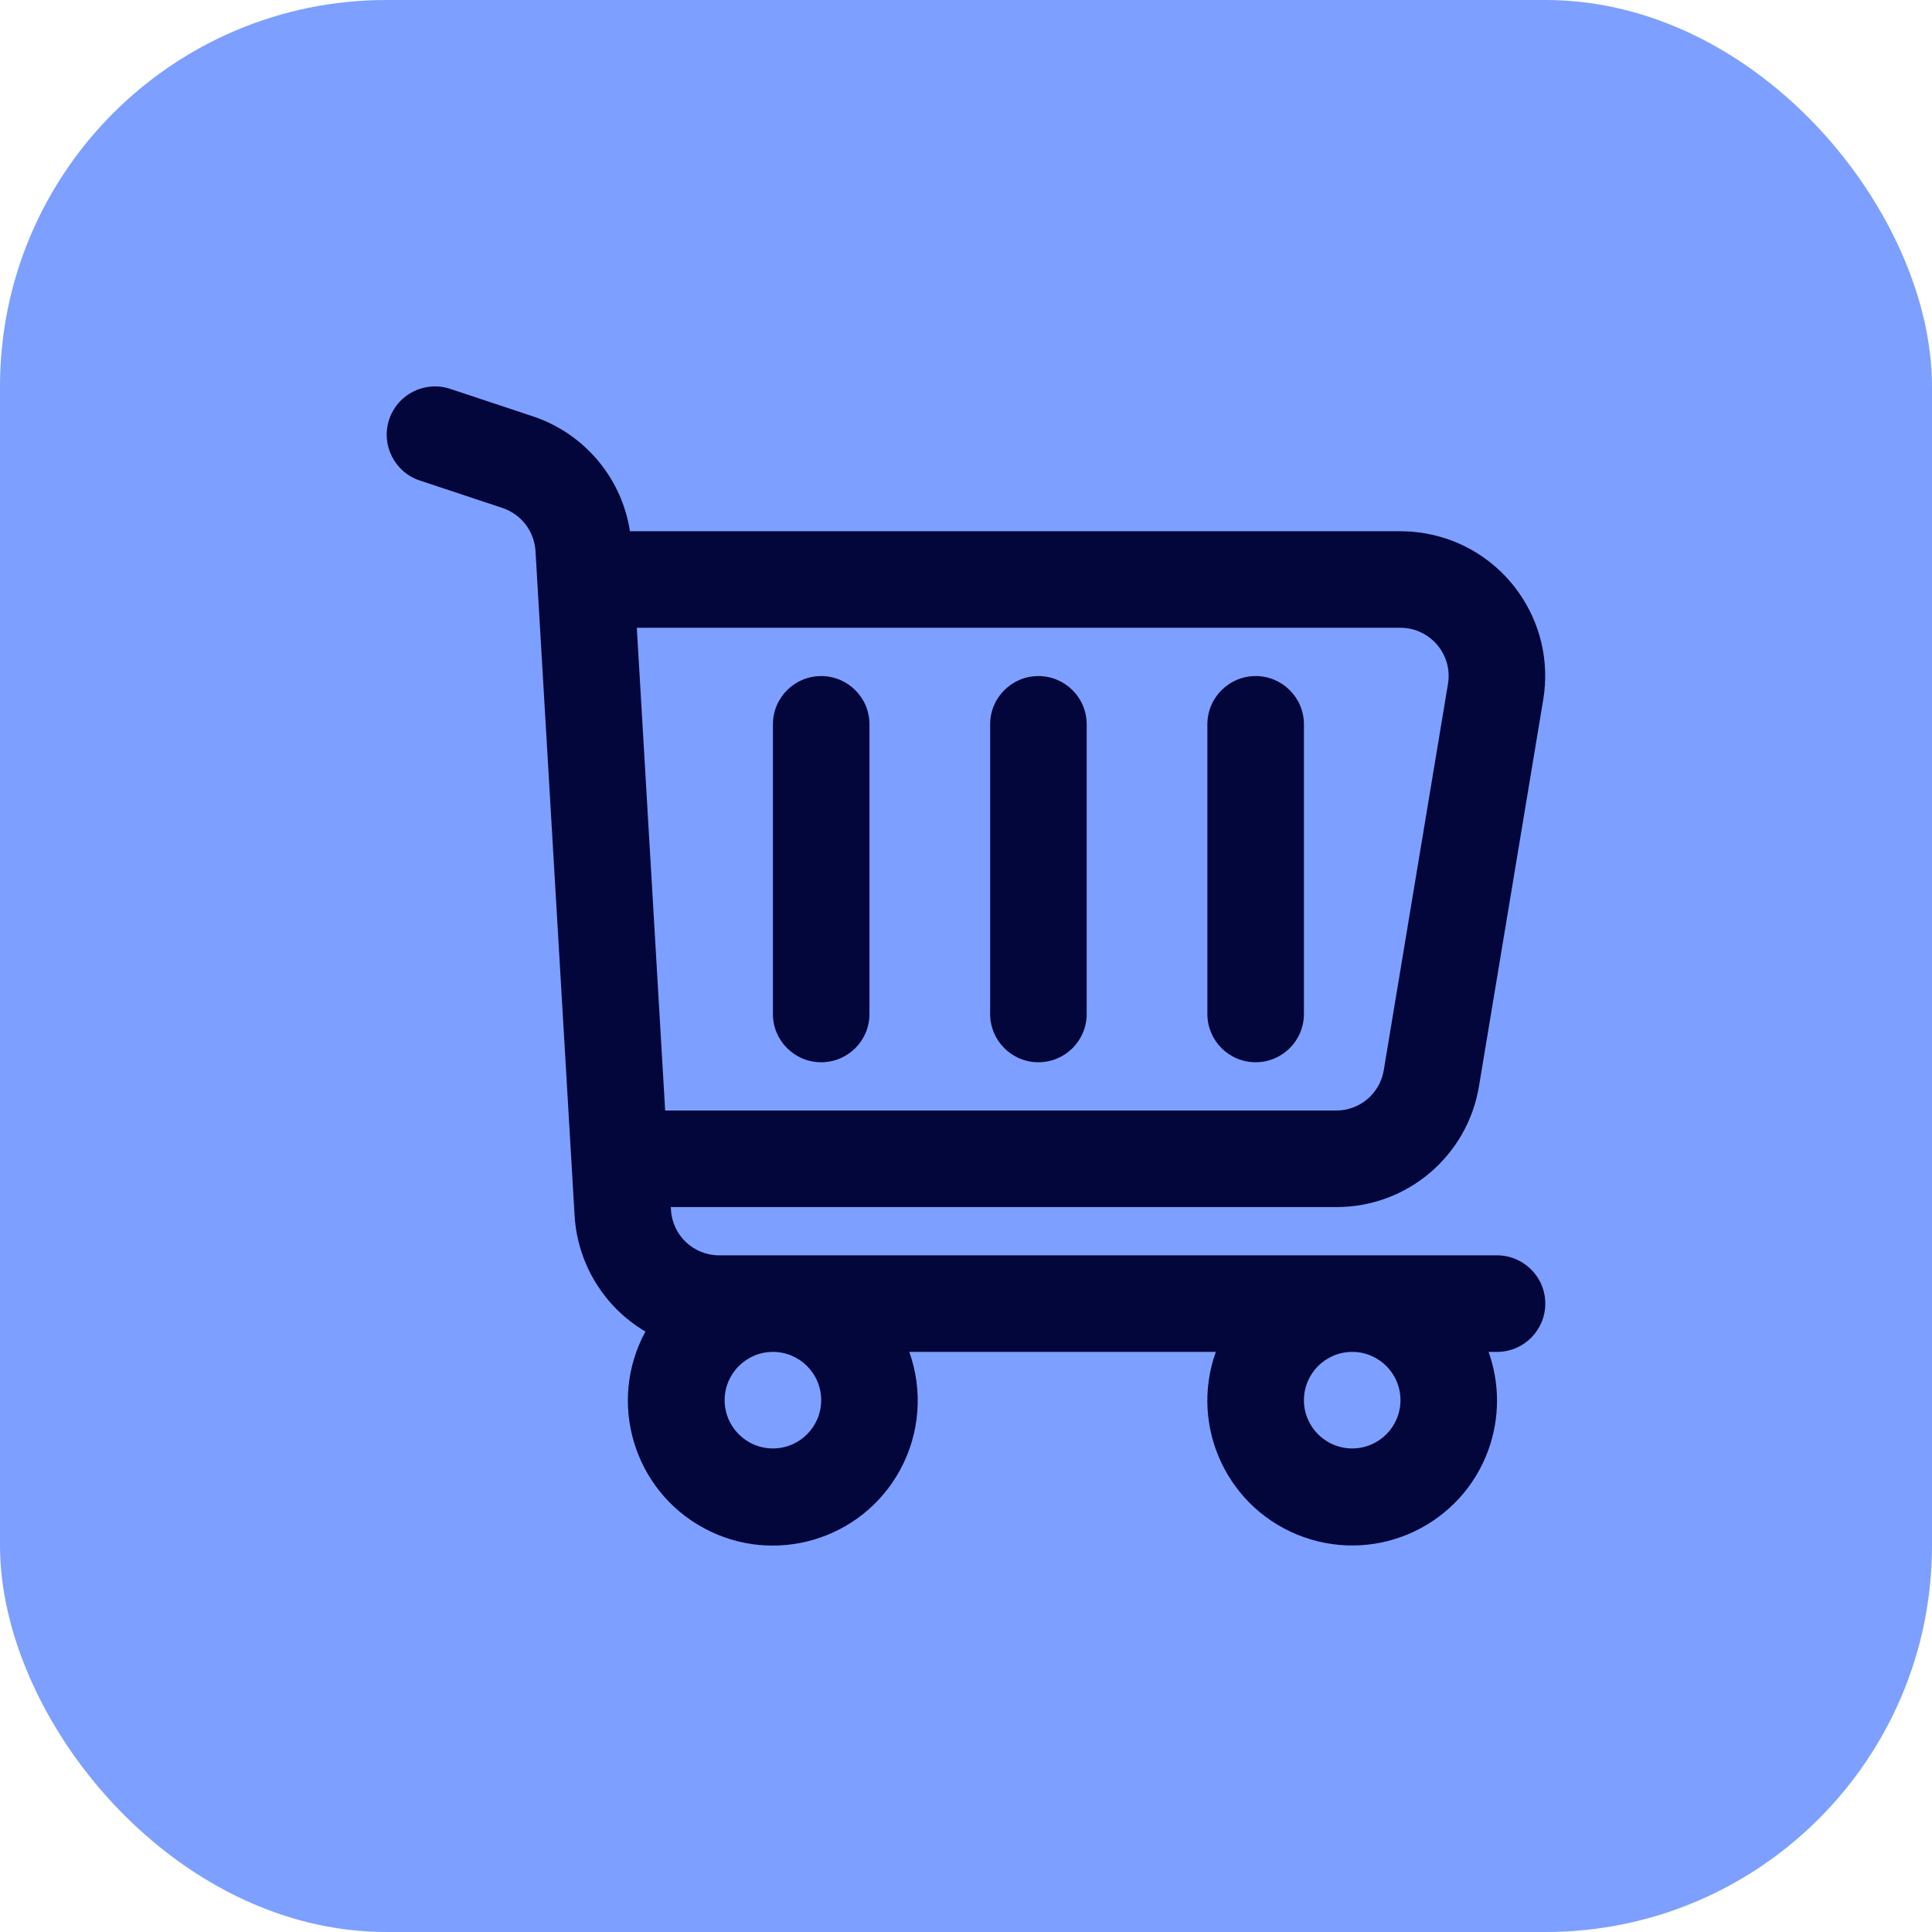
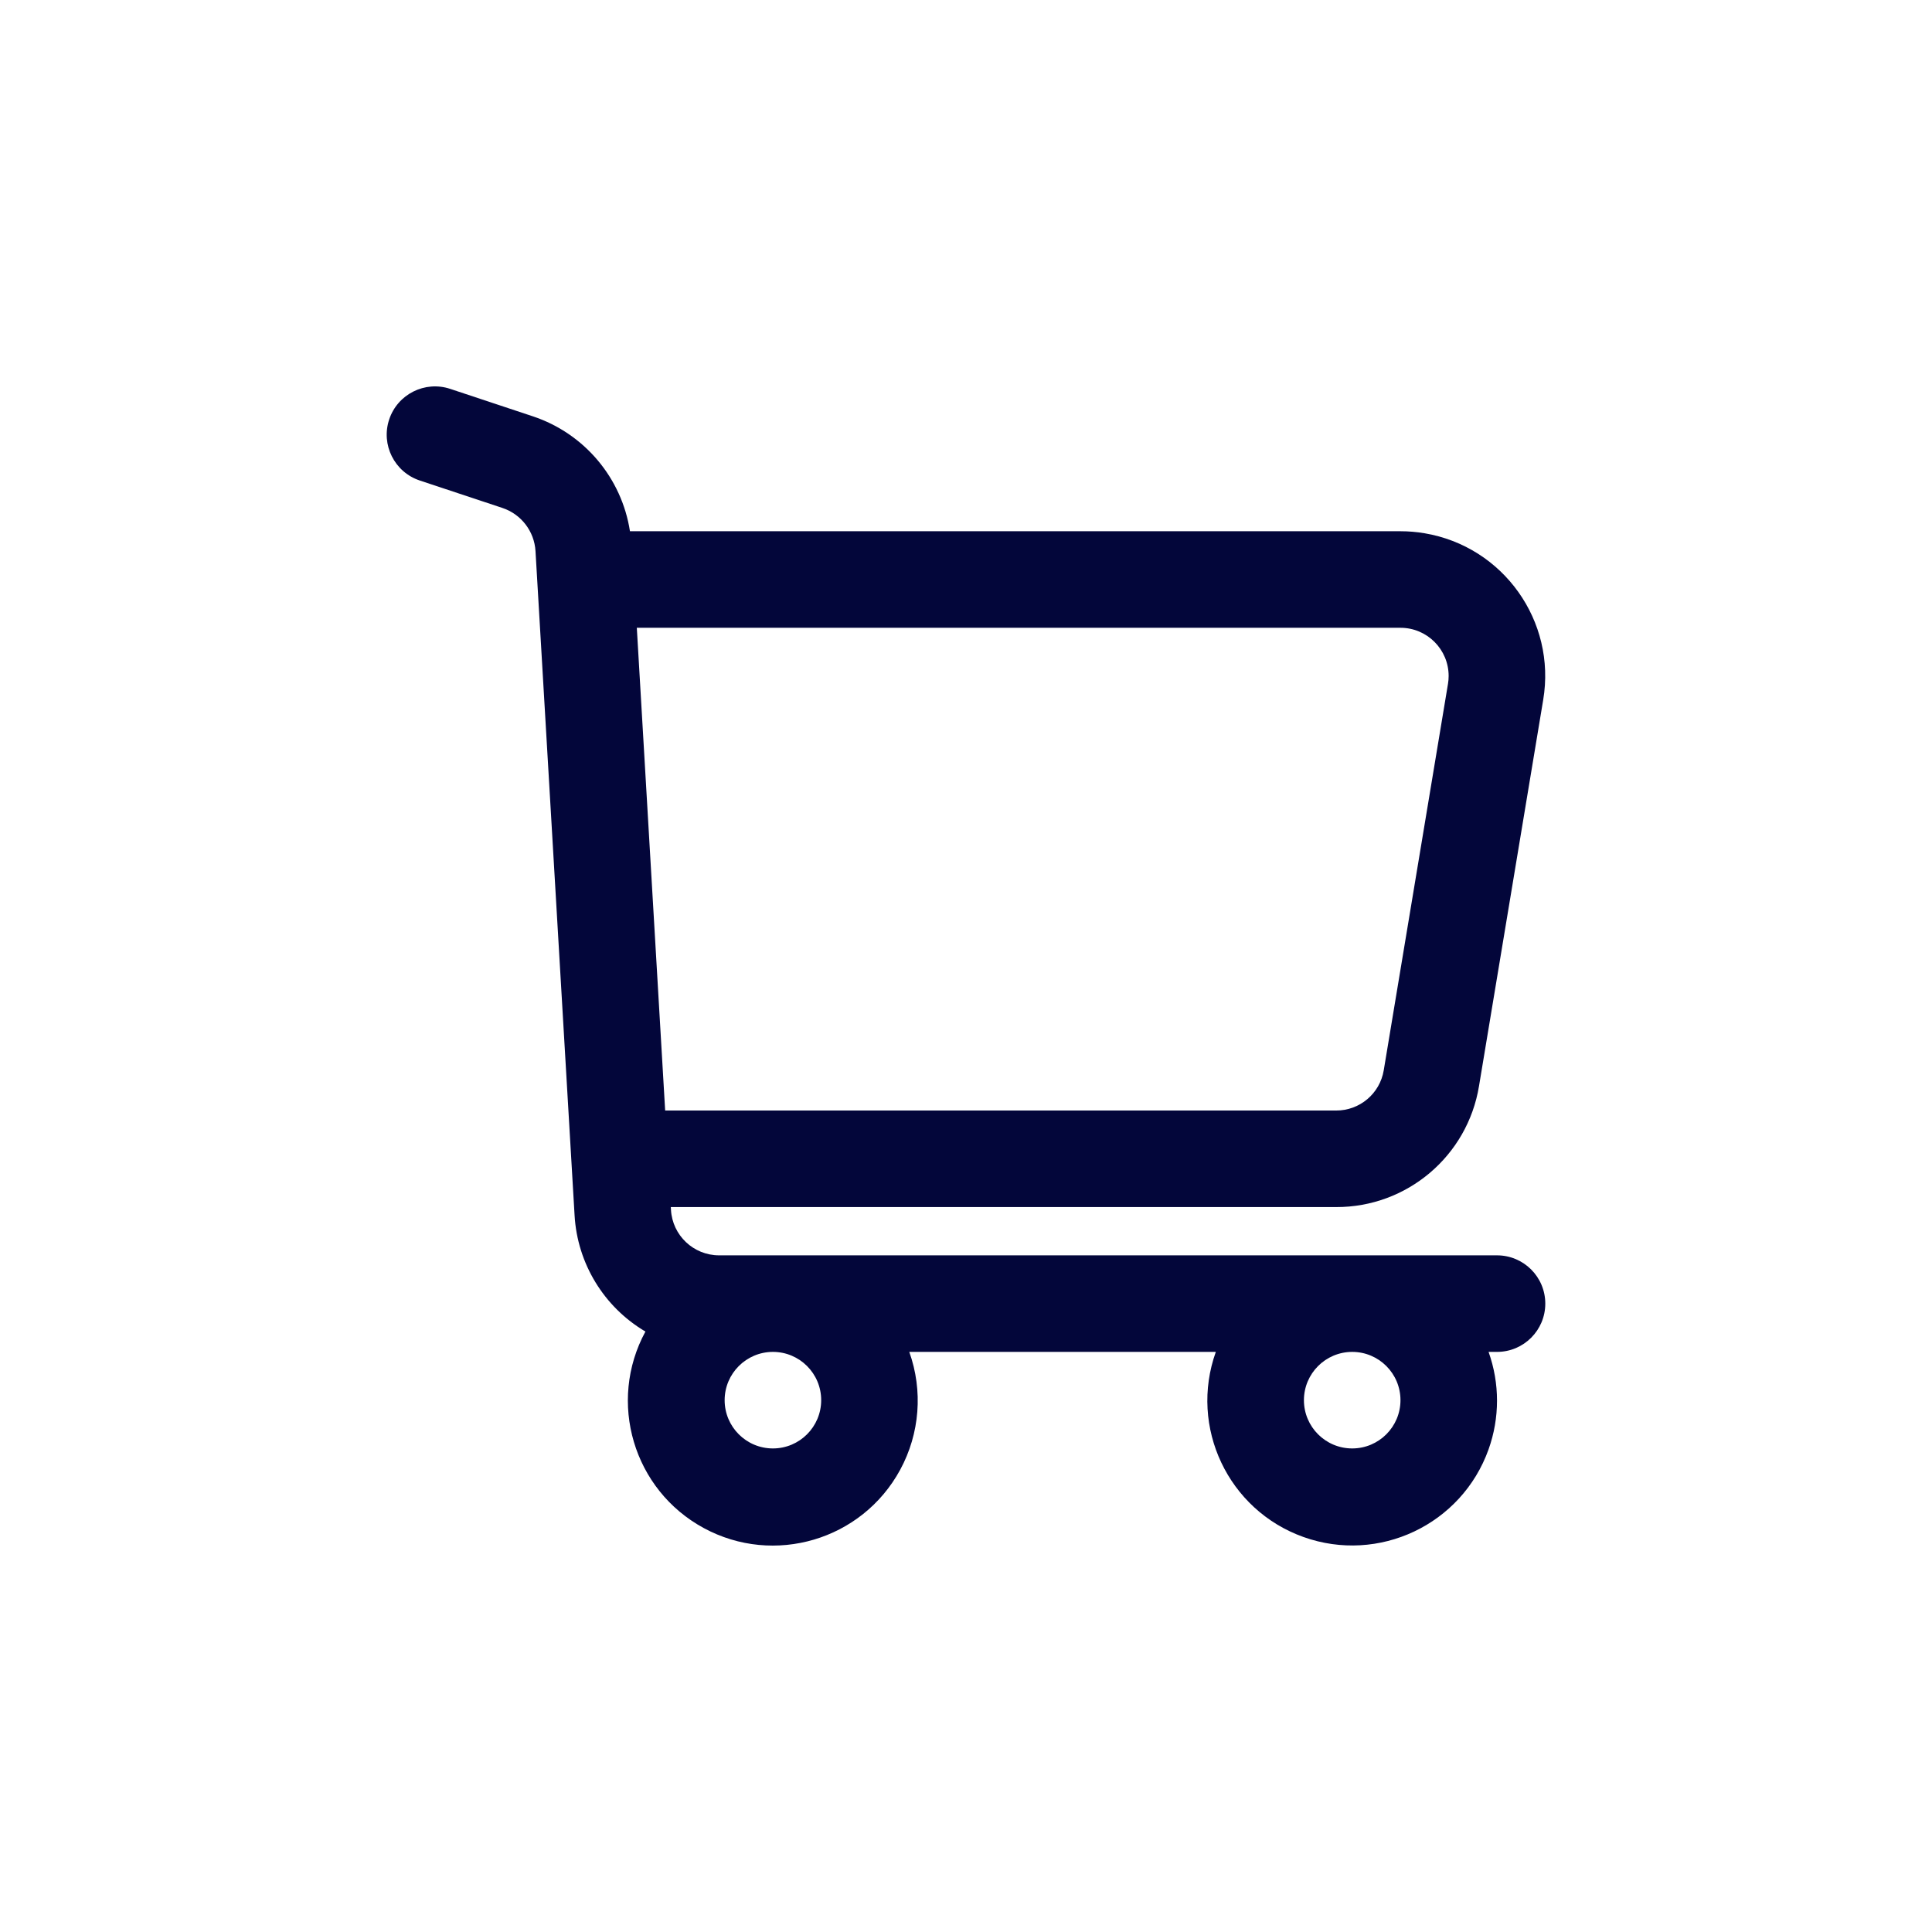
<svg xmlns="http://www.w3.org/2000/svg" id="Capa_1" enable-background="new 0 0 611.736 611.736" height="30" viewBox="0 0 611.736 611.736" width="30" version="1.1">
-   <rect width="611.736" height="611.736" rx="122.347" ry="122.347" x="0" y="0" shape="true" transform="matrix(1,0,0,1,0,0)" fill-opacity="1" fill="#7d9fff" />
  <g width="100%" height="100%" transform="matrix(0.6,0,0,0.6,122.347,122.347)">
    <g>
      <path d="m576.59 369.25 33.872-203.788c6.991-41.593-21.06-80.979-62.653-87.97-4.183-.703-8.417-1.056-12.659-1.056h-406.618c-4.361-28.191-24.106-51.583-51.164-60.616l-43.697-14.516c-13.355-4.432-27.774 2.801-32.206 16.156s2.802 27.774 16.156 32.206l43.607 14.48c9.927 3.31 16.84 12.329 17.458 22.775l20.624 350.545c1.459 25.392 15.478 48.386 37.381 61.315-20.137 37.129-6.363 83.552 30.766 103.689s83.552 6.363 103.689-30.766c10.363-19.108 12.106-41.722 4.793-62.192h161.767c-14.205 39.746 6.5 83.483 46.247 97.688 39.746 14.205 83.483-6.5 97.688-46.246 5.944-16.632 5.944-34.81 0-51.442h4.458c14.07 0 25.475-11.406 25.475-25.475s-11.406-25.475-25.475-25.475h-410.531c-13.494-.008-24.635-10.547-25.394-24.019l-.082-1.456h351.048c37.413.134 69.386-26.918 75.45-63.837zm-66.916 140.262c14.07 0 25.475 11.406 25.475 25.475s-11.406 25.475-25.475 25.475-25.475-11.406-25.475-25.475c.016-14.062 11.412-25.458 25.475-25.475zm-305.702 0c14.07 0 25.475 11.406 25.475 25.475s-11.406 25.475-25.475 25.475-25.475-11.406-25.475-25.475c.016-14.062 11.412-25.458 25.475-25.475zm-56.865-127.375-14.958-254.751h403c14.05.011 25.43 11.41 25.419 25.46-.001 1.41-.119 2.817-.354 4.207l-.013.037-33.882 203.814c-2.039 12.301-12.711 21.3-25.18 21.234h-354.032z" fill="#03063a" fill-opacity="1" data-original-color="#000000ff" stroke="none" stroke-opacity="1" />
-       <path d="m484.199 331.186v-152.85c0-14.07-11.406-25.475-25.475-25.475s-25.475 11.406-25.475 25.475v152.851c0 14.07 11.406 25.475 25.475 25.475s25.475-11.406 25.475-25.476z" fill="#03063a" fill-opacity="1" data-original-color="#000000ff" stroke="none" stroke-opacity="1" />
-       <path d="m369.561 331.186v-152.85c0-14.07-11.406-25.475-25.475-25.475s-25.475 11.406-25.475 25.475v152.851c0 14.07 11.406 25.475 25.475 25.475s25.475-11.406 25.475-25.476z" fill="#03063a" fill-opacity="1" data-original-color="#000000ff" stroke="none" stroke-opacity="1" />
-       <path d="m254.923 331.186v-152.85c0-14.07-11.406-25.475-25.475-25.475-14.07 0-25.475 11.406-25.475 25.475v152.851c0 14.07 11.406 25.475 25.475 25.475 14.069-.001 25.475-11.406 25.475-25.476z" fill="#03063a" fill-opacity="1" data-original-color="#000000ff" stroke="none" stroke-opacity="1" />
    </g>
  </g>
</svg>